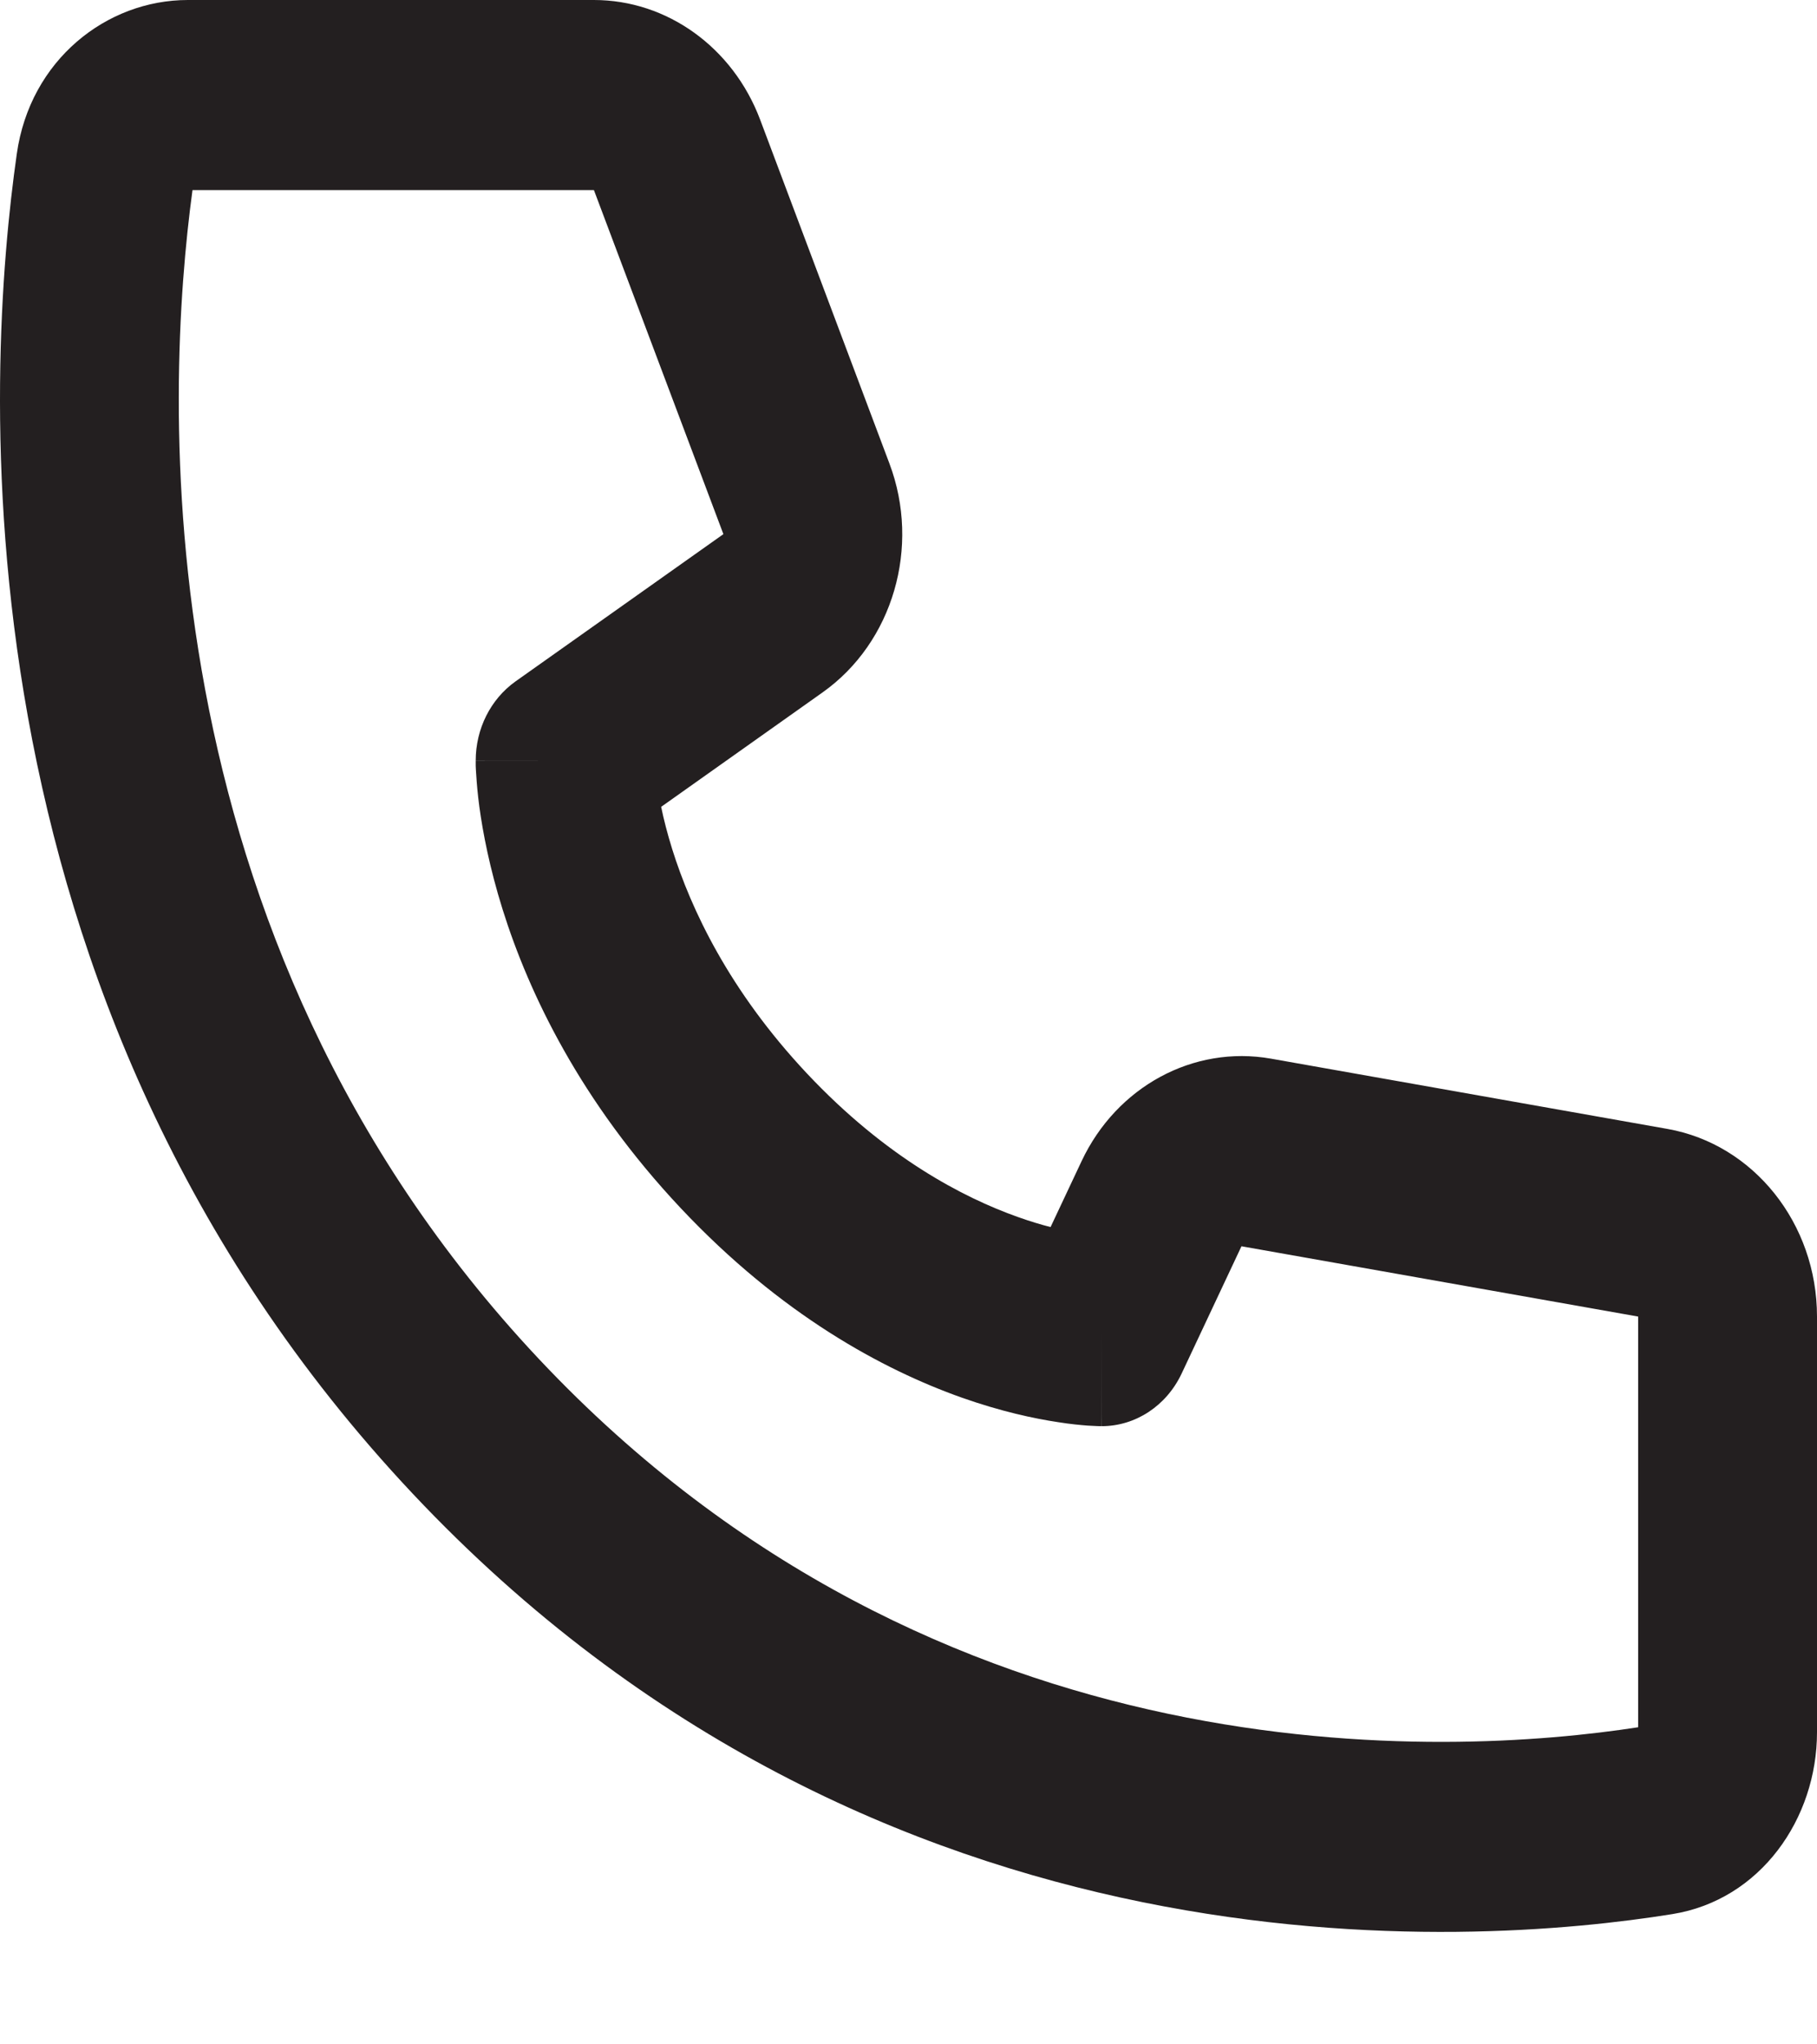
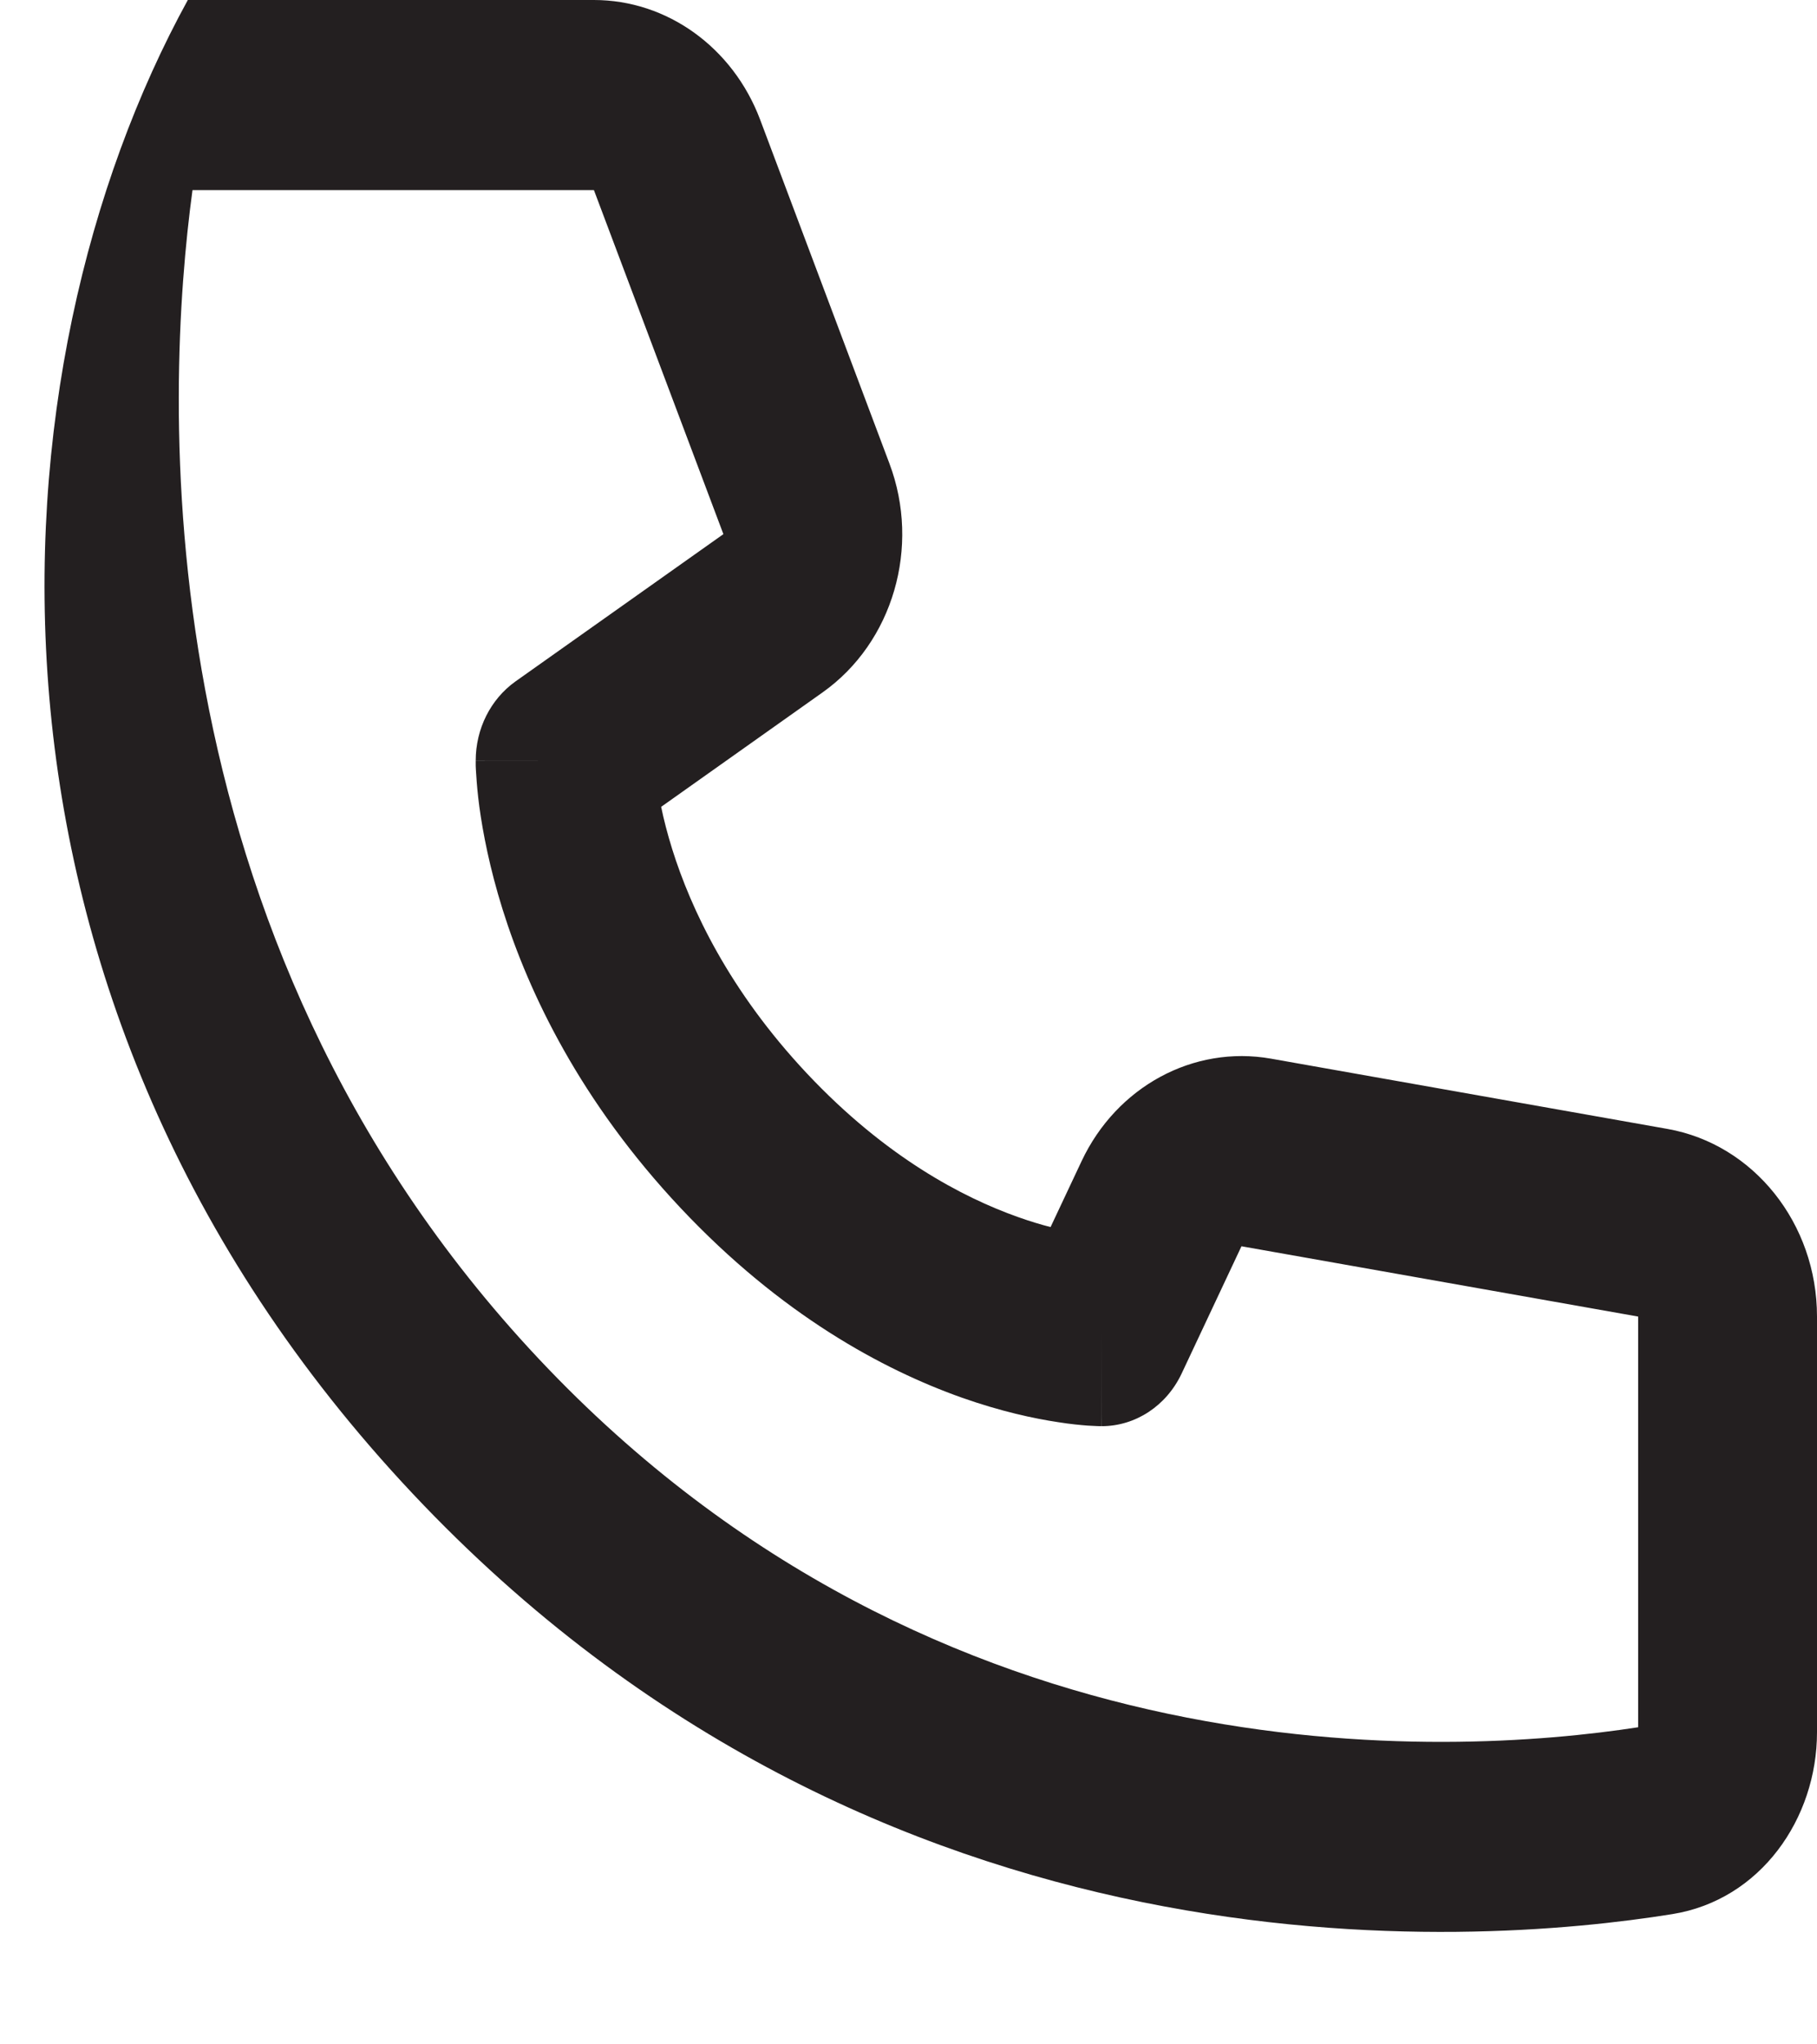
<svg xmlns="http://www.w3.org/2000/svg" width="16" height="18" viewBox="0 0 16 18" fill="none">
-   <path fill-rule="evenodd" clip-rule="evenodd" d="M1.695 1.674C1.455 3.442 1.218 8.214 4.745 11.965C8.273 15.716 12.763 15.464 14.425 15.208V11.592L10.932 10.973L10.405 12.094C10.271 12.378 9.999 12.557 9.701 12.557V11.72C9.701 12.557 9.7 12.557 9.7 12.557H9.697L9.693 12.557L9.684 12.557C9.676 12.557 9.668 12.556 9.657 12.556C9.637 12.555 9.61 12.554 9.578 12.552C9.513 12.547 9.425 12.539 9.319 12.522C9.105 12.49 8.812 12.427 8.467 12.305C7.775 12.059 6.878 11.577 5.994 10.637C5.111 9.698 4.657 8.745 4.426 8.008C4.311 7.641 4.252 7.33 4.221 7.103C4.206 6.99 4.198 6.897 4.194 6.828C4.191 6.794 4.19 6.765 4.189 6.743C4.189 6.732 4.189 6.723 4.189 6.715L4.189 6.705L4.189 6.701V6.698C4.189 6.698 4.189 6.697 4.976 6.697H4.189C4.189 6.417 4.32 6.156 4.539 6L6.37 4.703L5.23 1.674H1.695ZM5.822 7.104L7.244 6.096C7.863 5.657 8.109 4.816 7.832 4.081L6.693 1.052C6.453 0.417 5.874 0 5.23 0H1.654C0.938 0 0.265 0.528 0.148 1.354C-0.12 3.231 -0.483 8.774 3.632 13.149C7.747 17.524 12.961 17.137 14.727 16.853C15.503 16.728 16 16.012 16 15.252V11.592C16 10.773 15.443 10.075 14.684 9.94L11.191 9.321C10.509 9.201 9.833 9.567 9.524 10.224L9.251 10.804C9.165 10.782 9.069 10.753 8.965 10.716C8.477 10.543 7.799 10.188 7.108 9.454C6.417 8.719 6.083 7.998 5.92 7.479C5.876 7.338 5.844 7.212 5.822 7.104Z" fill="#231F20" />
+   <path fill-rule="evenodd" clip-rule="evenodd" d="M1.695 1.674C1.455 3.442 1.218 8.214 4.745 11.965C8.273 15.716 12.763 15.464 14.425 15.208V11.592L10.932 10.973L10.405 12.094C10.271 12.378 9.999 12.557 9.701 12.557V11.72C9.701 12.557 9.7 12.557 9.7 12.557H9.697L9.693 12.557L9.684 12.557C9.676 12.557 9.668 12.556 9.657 12.556C9.637 12.555 9.61 12.554 9.578 12.552C9.513 12.547 9.425 12.539 9.319 12.522C9.105 12.49 8.812 12.427 8.467 12.305C7.775 12.059 6.878 11.577 5.994 10.637C5.111 9.698 4.657 8.745 4.426 8.008C4.311 7.641 4.252 7.33 4.221 7.103C4.206 6.99 4.198 6.897 4.194 6.828C4.191 6.794 4.19 6.765 4.189 6.743C4.189 6.732 4.189 6.723 4.189 6.715L4.189 6.705L4.189 6.701V6.698C4.189 6.698 4.189 6.697 4.976 6.697H4.189C4.189 6.417 4.32 6.156 4.539 6L6.37 4.703L5.23 1.674H1.695ZM5.822 7.104L7.244 6.096C7.863 5.657 8.109 4.816 7.832 4.081L6.693 1.052C6.453 0.417 5.874 0 5.23 0H1.654C-0.12 3.231 -0.483 8.774 3.632 13.149C7.747 17.524 12.961 17.137 14.727 16.853C15.503 16.728 16 16.012 16 15.252V11.592C16 10.773 15.443 10.075 14.684 9.94L11.191 9.321C10.509 9.201 9.833 9.567 9.524 10.224L9.251 10.804C9.165 10.782 9.069 10.753 8.965 10.716C8.477 10.543 7.799 10.188 7.108 9.454C6.417 8.719 6.083 7.998 5.92 7.479C5.876 7.338 5.844 7.212 5.822 7.104Z" fill="#231F20" />
</svg>